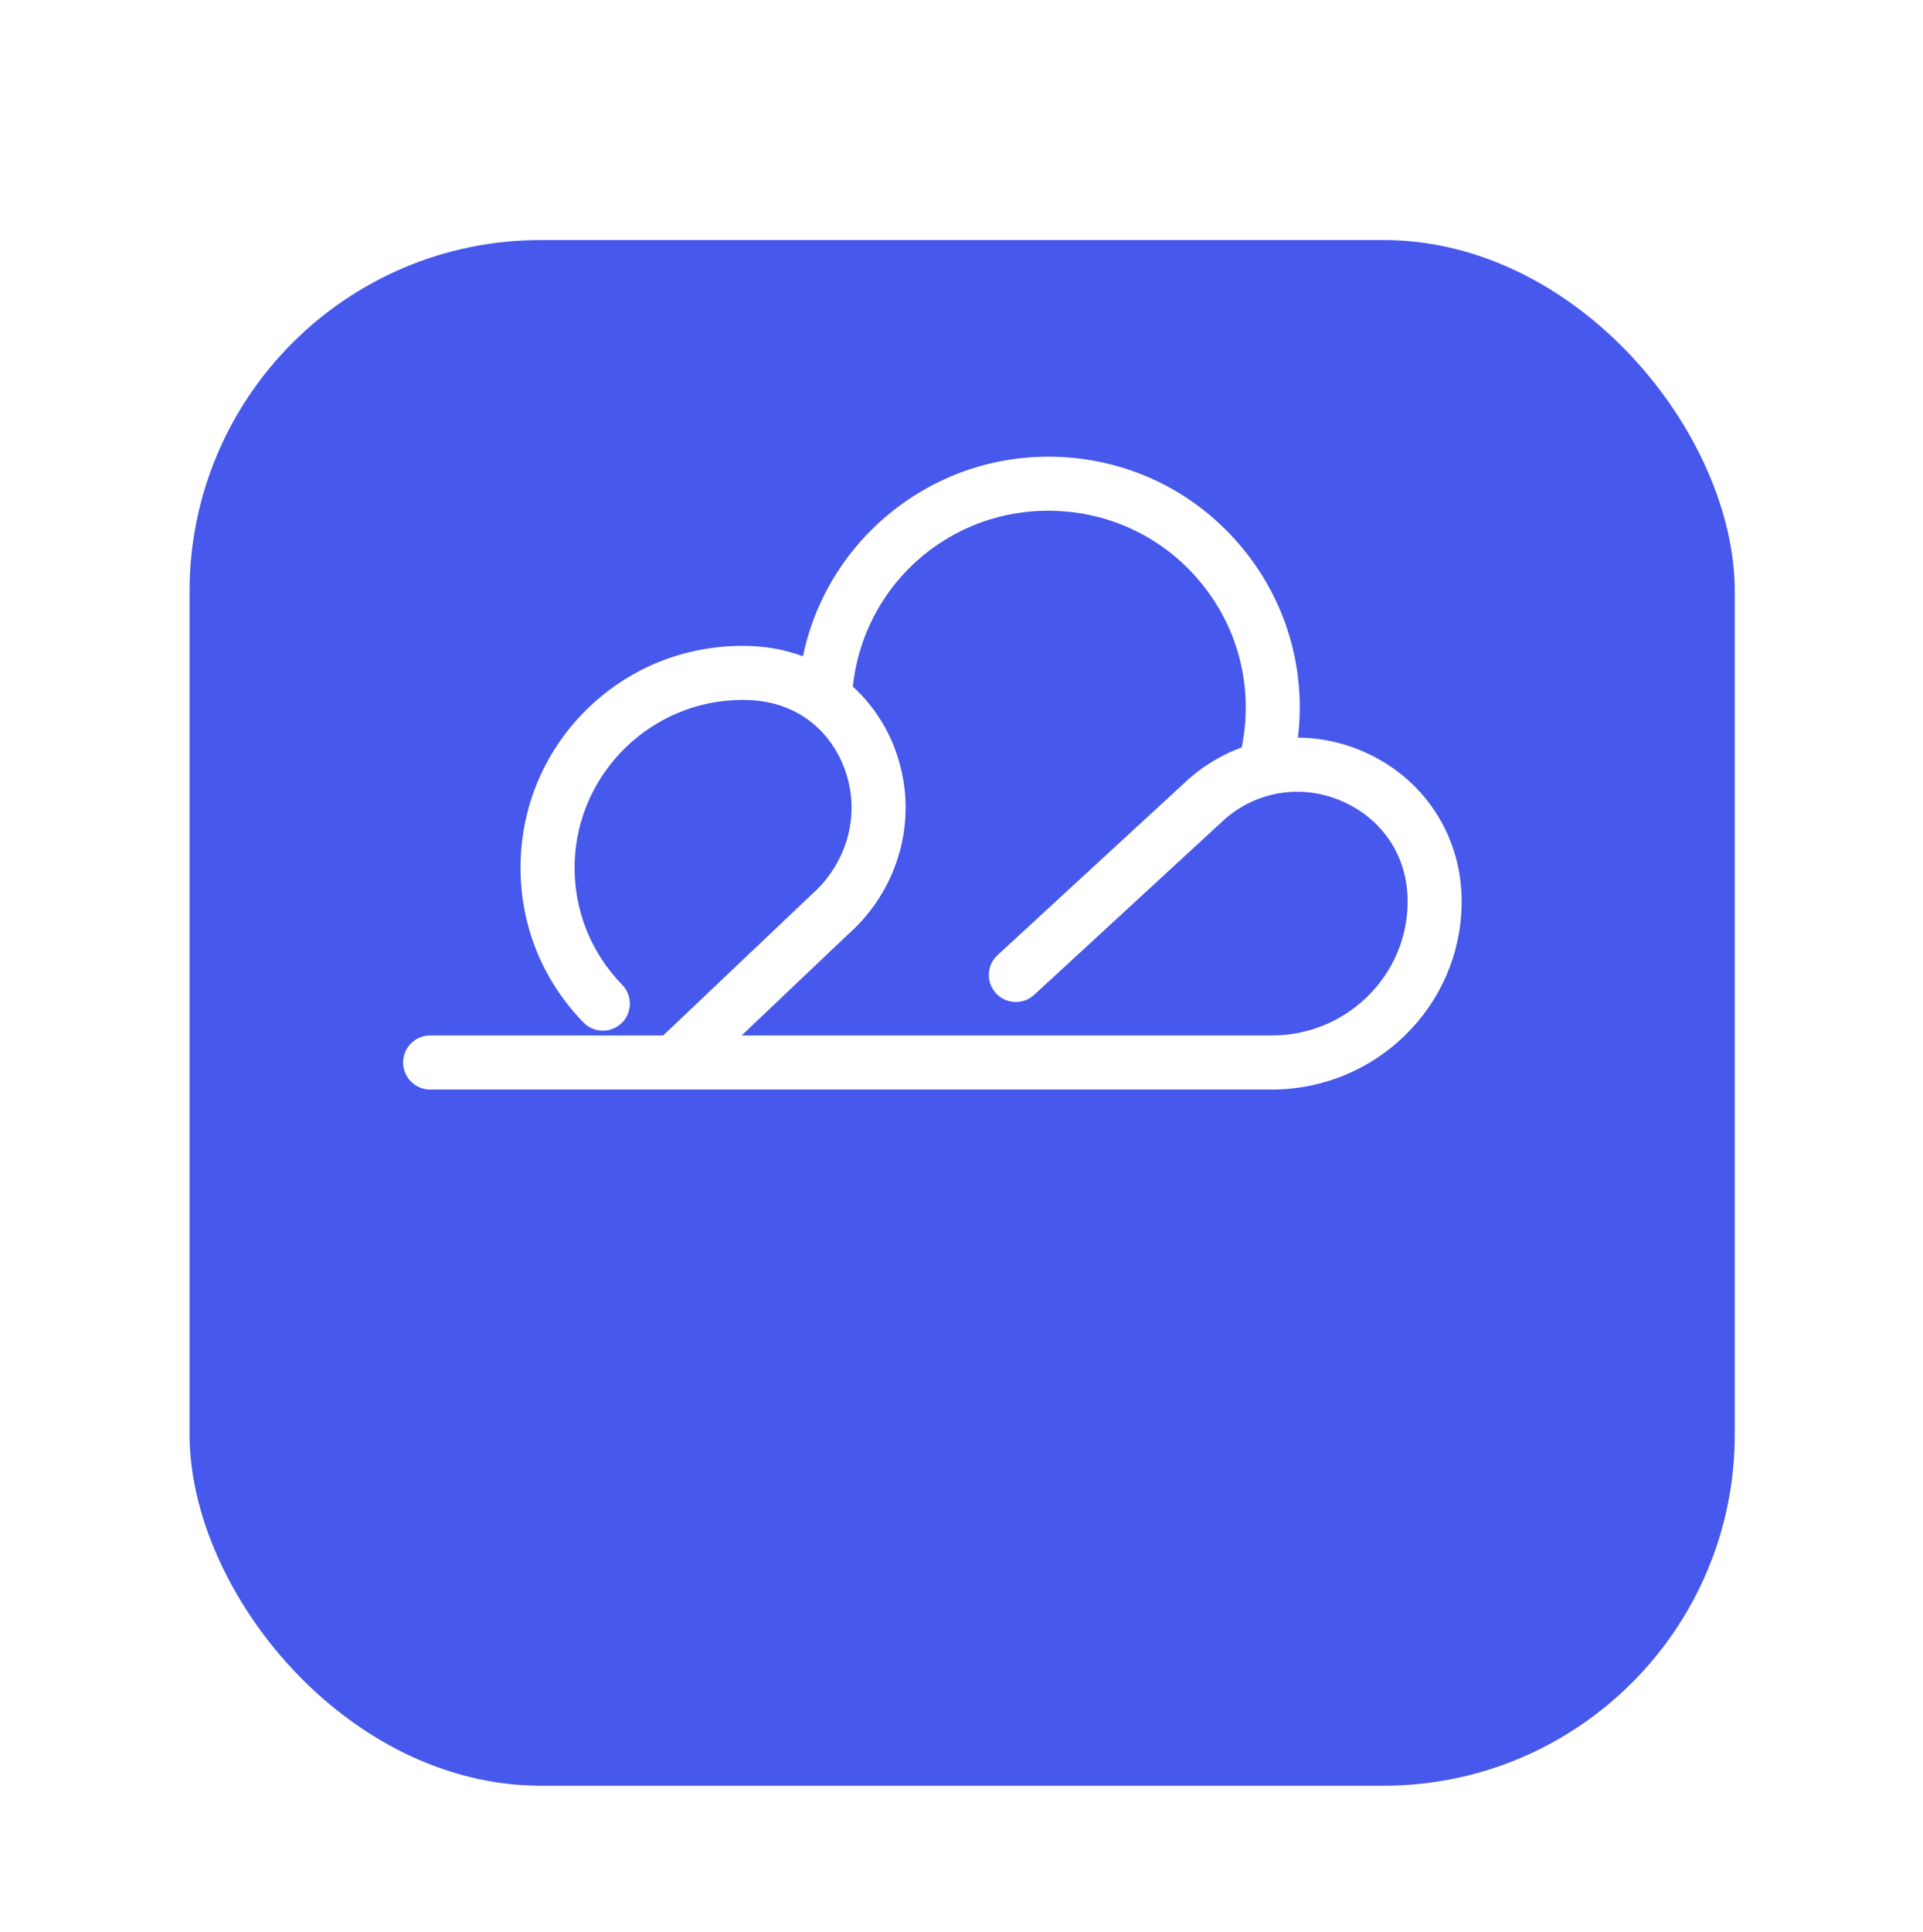
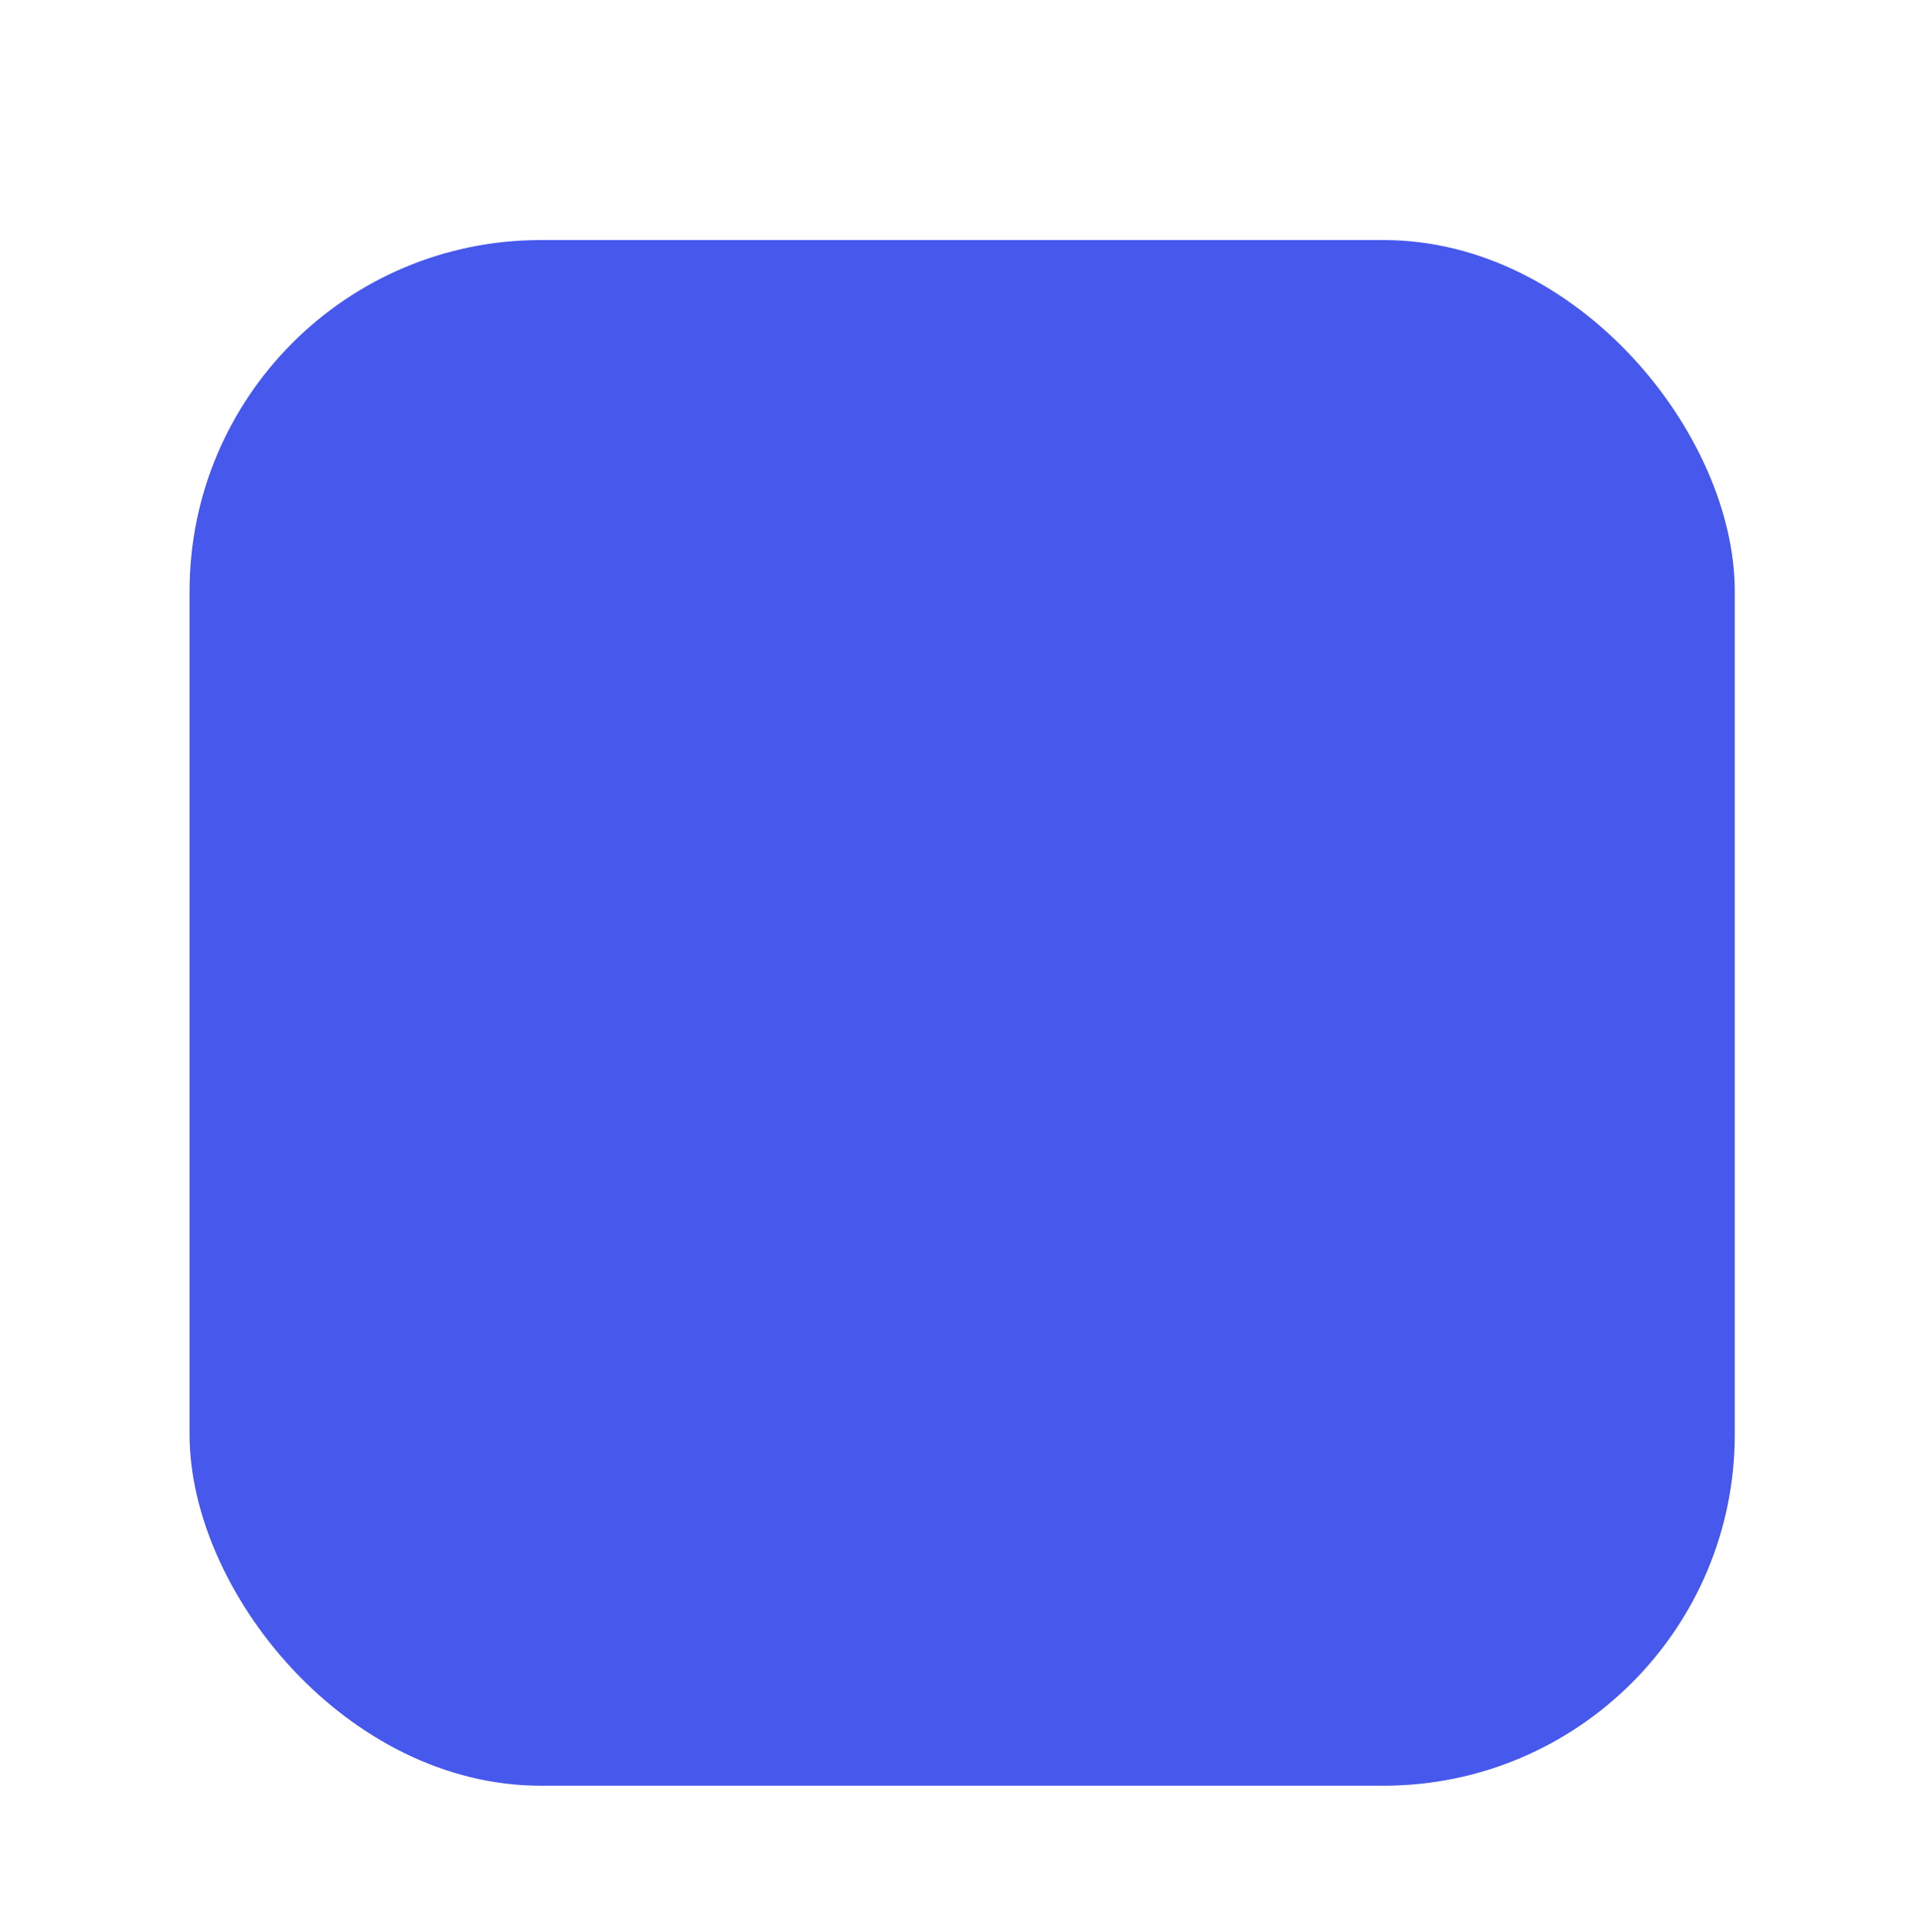
<svg xmlns="http://www.w3.org/2000/svg" width="219" height="220" viewBox="0 0 219 220" fill="none">
  <g filter="url(#filter0_di_180_6092)">
    <rect x="21.587" y="6" width="175.977" height="175.977" rx="39.995" fill="#4758EC" />
  </g>
-   <path d="M165.786 102.178C165.632 95.178 161.539 89.062 155.103 86.222C152.496 85.07 149.752 84.561 147.055 84.66C147.149 84.011 147.223 83.357 147.274 82.705C147.84 75.267 145.475 68.055 140.617 62.396C135.759 56.736 128.987 53.307 121.55 52.742C114.264 52.187 107.16 54.458 101.549 59.136C96.461 63.379 93.098 69.184 91.944 75.64C89.919 74.776 87.706 74.29 85.359 74.215C85.177 74.208 84.995 74.205 84.813 74.203C78.299 74.132 72.133 76.573 67.457 81.081C62.779 85.591 60.116 91.66 59.955 98.174C59.791 104.859 62.267 111.172 66.929 115.954C67.858 116.908 69.385 116.926 70.338 115.998C71.292 115.067 71.31 113.543 70.382 112.589C66.635 108.745 64.644 103.668 64.776 98.292C65.038 87.62 73.883 79.022 84.541 79.022C84.615 79.022 84.688 79.022 84.76 79.024C84.907 79.026 85.055 79.029 85.2 79.033C92.681 79.28 96.777 84.773 97.518 90.108C98.15 94.659 96.408 99.236 92.859 102.355L75.573 118.768C74.574 119.646 74.475 121.171 75.352 122.17C75.829 122.714 76.495 122.99 77.165 122.99C77.729 122.99 78.296 122.792 78.754 122.391L96.042 105.976C100.812 101.786 103.15 95.606 102.296 89.445C101.731 85.384 99.833 81.645 96.947 78.918C96.77 78.75 96.588 78.586 96.403 78.427C96.429 78.326 96.45 78.222 96.461 78.114C97.797 65.63 108.651 56.598 121.186 57.552C127.338 58.019 132.942 60.857 136.962 65.538C140.981 70.22 142.937 76.186 142.469 82.341C142.386 83.437 142.223 84.531 141.988 85.598C139.797 86.344 137.726 87.523 135.893 89.12L114.107 109.187C113.103 110.062 112.999 111.585 113.875 112.589C114.351 113.135 115.019 113.416 115.692 113.416C116.254 113.416 116.818 113.22 117.274 112.822L139.058 92.754C142.978 89.339 148.382 88.525 153.157 90.633C157.932 92.743 160.852 97.099 160.967 102.288C160.97 102.426 160.972 102.565 160.972 102.703C160.942 111.444 153.716 118.557 144.862 118.557H48.985C47.654 118.557 46.574 119.637 46.574 120.969C46.574 122.3 47.654 123.38 48.985 123.38H144.862C156.363 123.38 165.754 114.114 165.793 102.721C165.793 102.537 165.791 102.357 165.786 102.178Z" fill="white" stroke="white" stroke-width="1.333" />
  <defs>
    <filter id="filter0_di_180_6092" x="0.257" y="0.667" width="218.638" height="218.639" filterUnits="userSpaceOnUse" color-interpolation-filters="sRGB">
      <feFlood flood-opacity="0" result="BackgroundImageFix" />
      <feColorMatrix in="SourceAlpha" type="matrix" values="0 0 0 0 0 0 0 0 0 0 0 0 0 0 0 0 0 0 127 0" result="hardAlpha" />
      <feOffset dy="15.998" />
      <feGaussianBlur stdDeviation="10.665" />
      <feComposite in2="hardAlpha" operator="out" />
      <feColorMatrix type="matrix" values="0 0 0 0 0.278 0 0 0 0 0.345 0 0 0 0 0.925 0 0 0 0.38 0" />
      <feBlend mode="normal" in2="BackgroundImageFix" result="effect1_dropShadow_180_6092" />
      <feBlend mode="normal" in="SourceGraphic" in2="effect1_dropShadow_180_6092" result="shape" />
      <feColorMatrix in="SourceAlpha" type="matrix" values="0 0 0 0 0 0 0 0 0 0 0 0 0 0 0 0 0 0 127 0" result="hardAlpha" />
      <feOffset dy="5.333" />
      <feGaussianBlur stdDeviation="16.665" />
      <feComposite in2="hardAlpha" operator="arithmetic" k2="-1" k3="1" />
      <feColorMatrix type="matrix" values="0 0 0 0 0 0 0 0 0 0.109 0 0 0 0 0.496 0 0 0 0.19 0" />
      <feBlend mode="normal" in2="shape" result="effect2_innerShadow_180_6092" />
    </filter>
  </defs>
</svg>